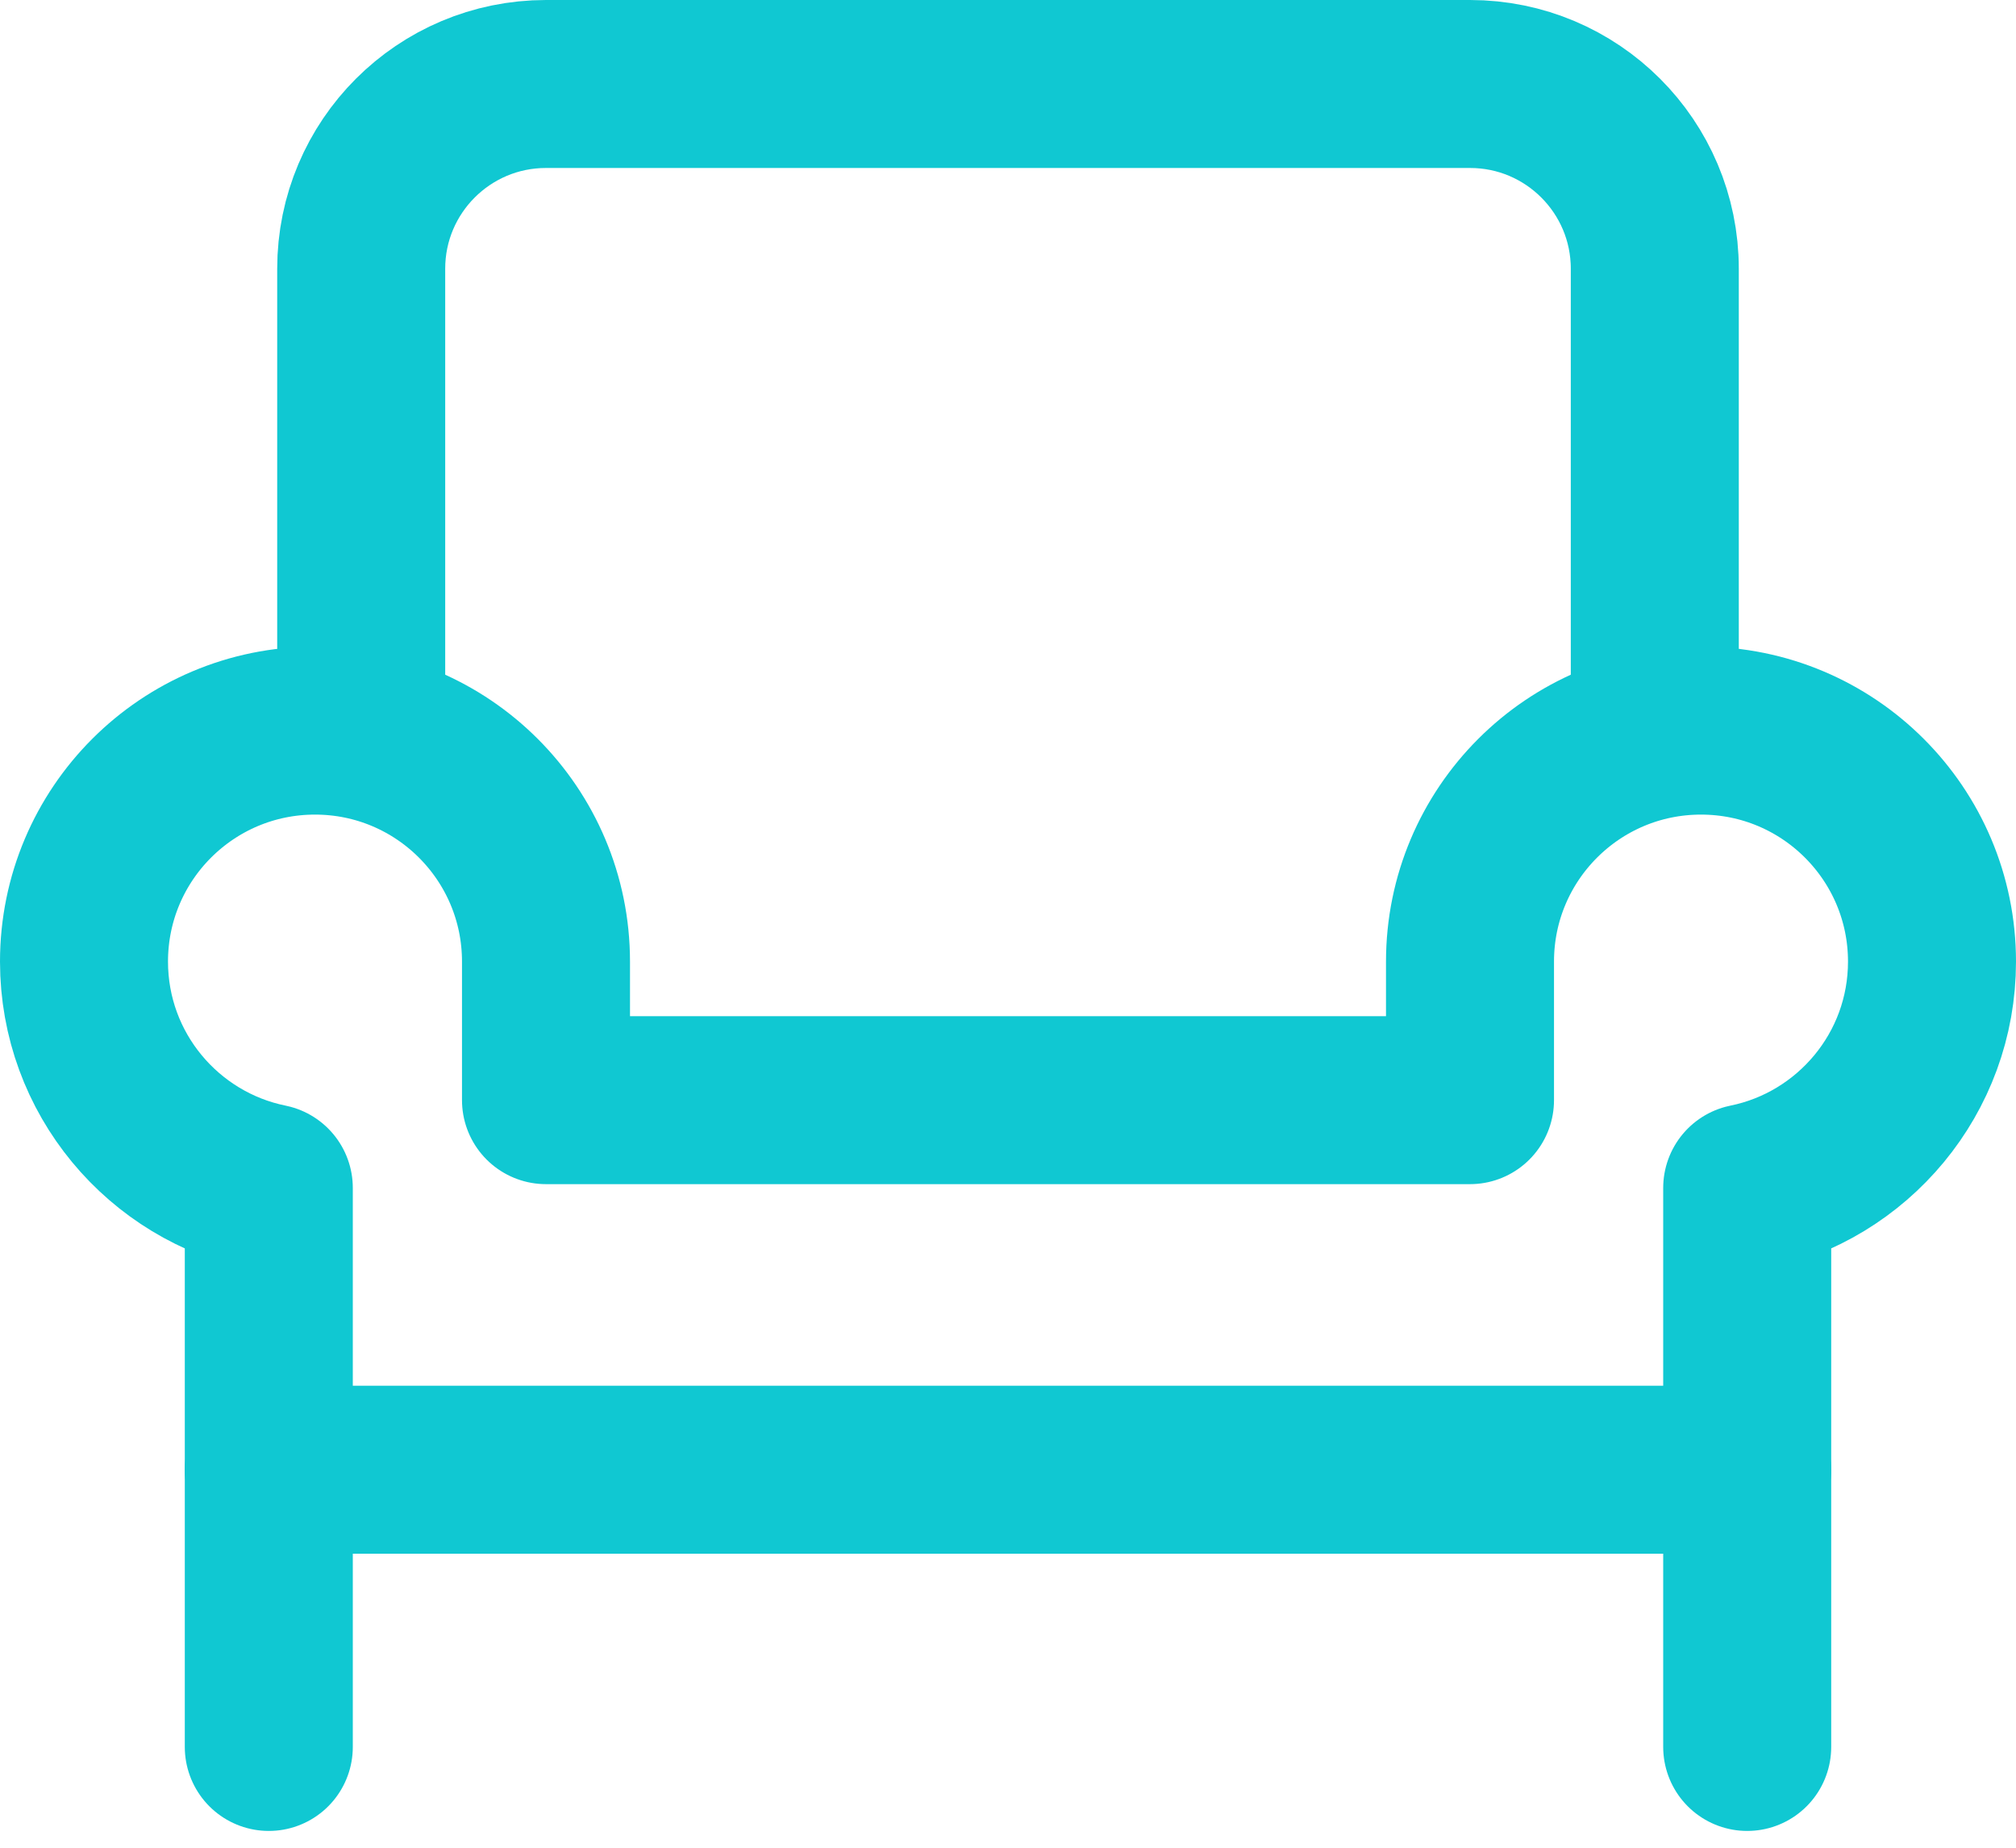
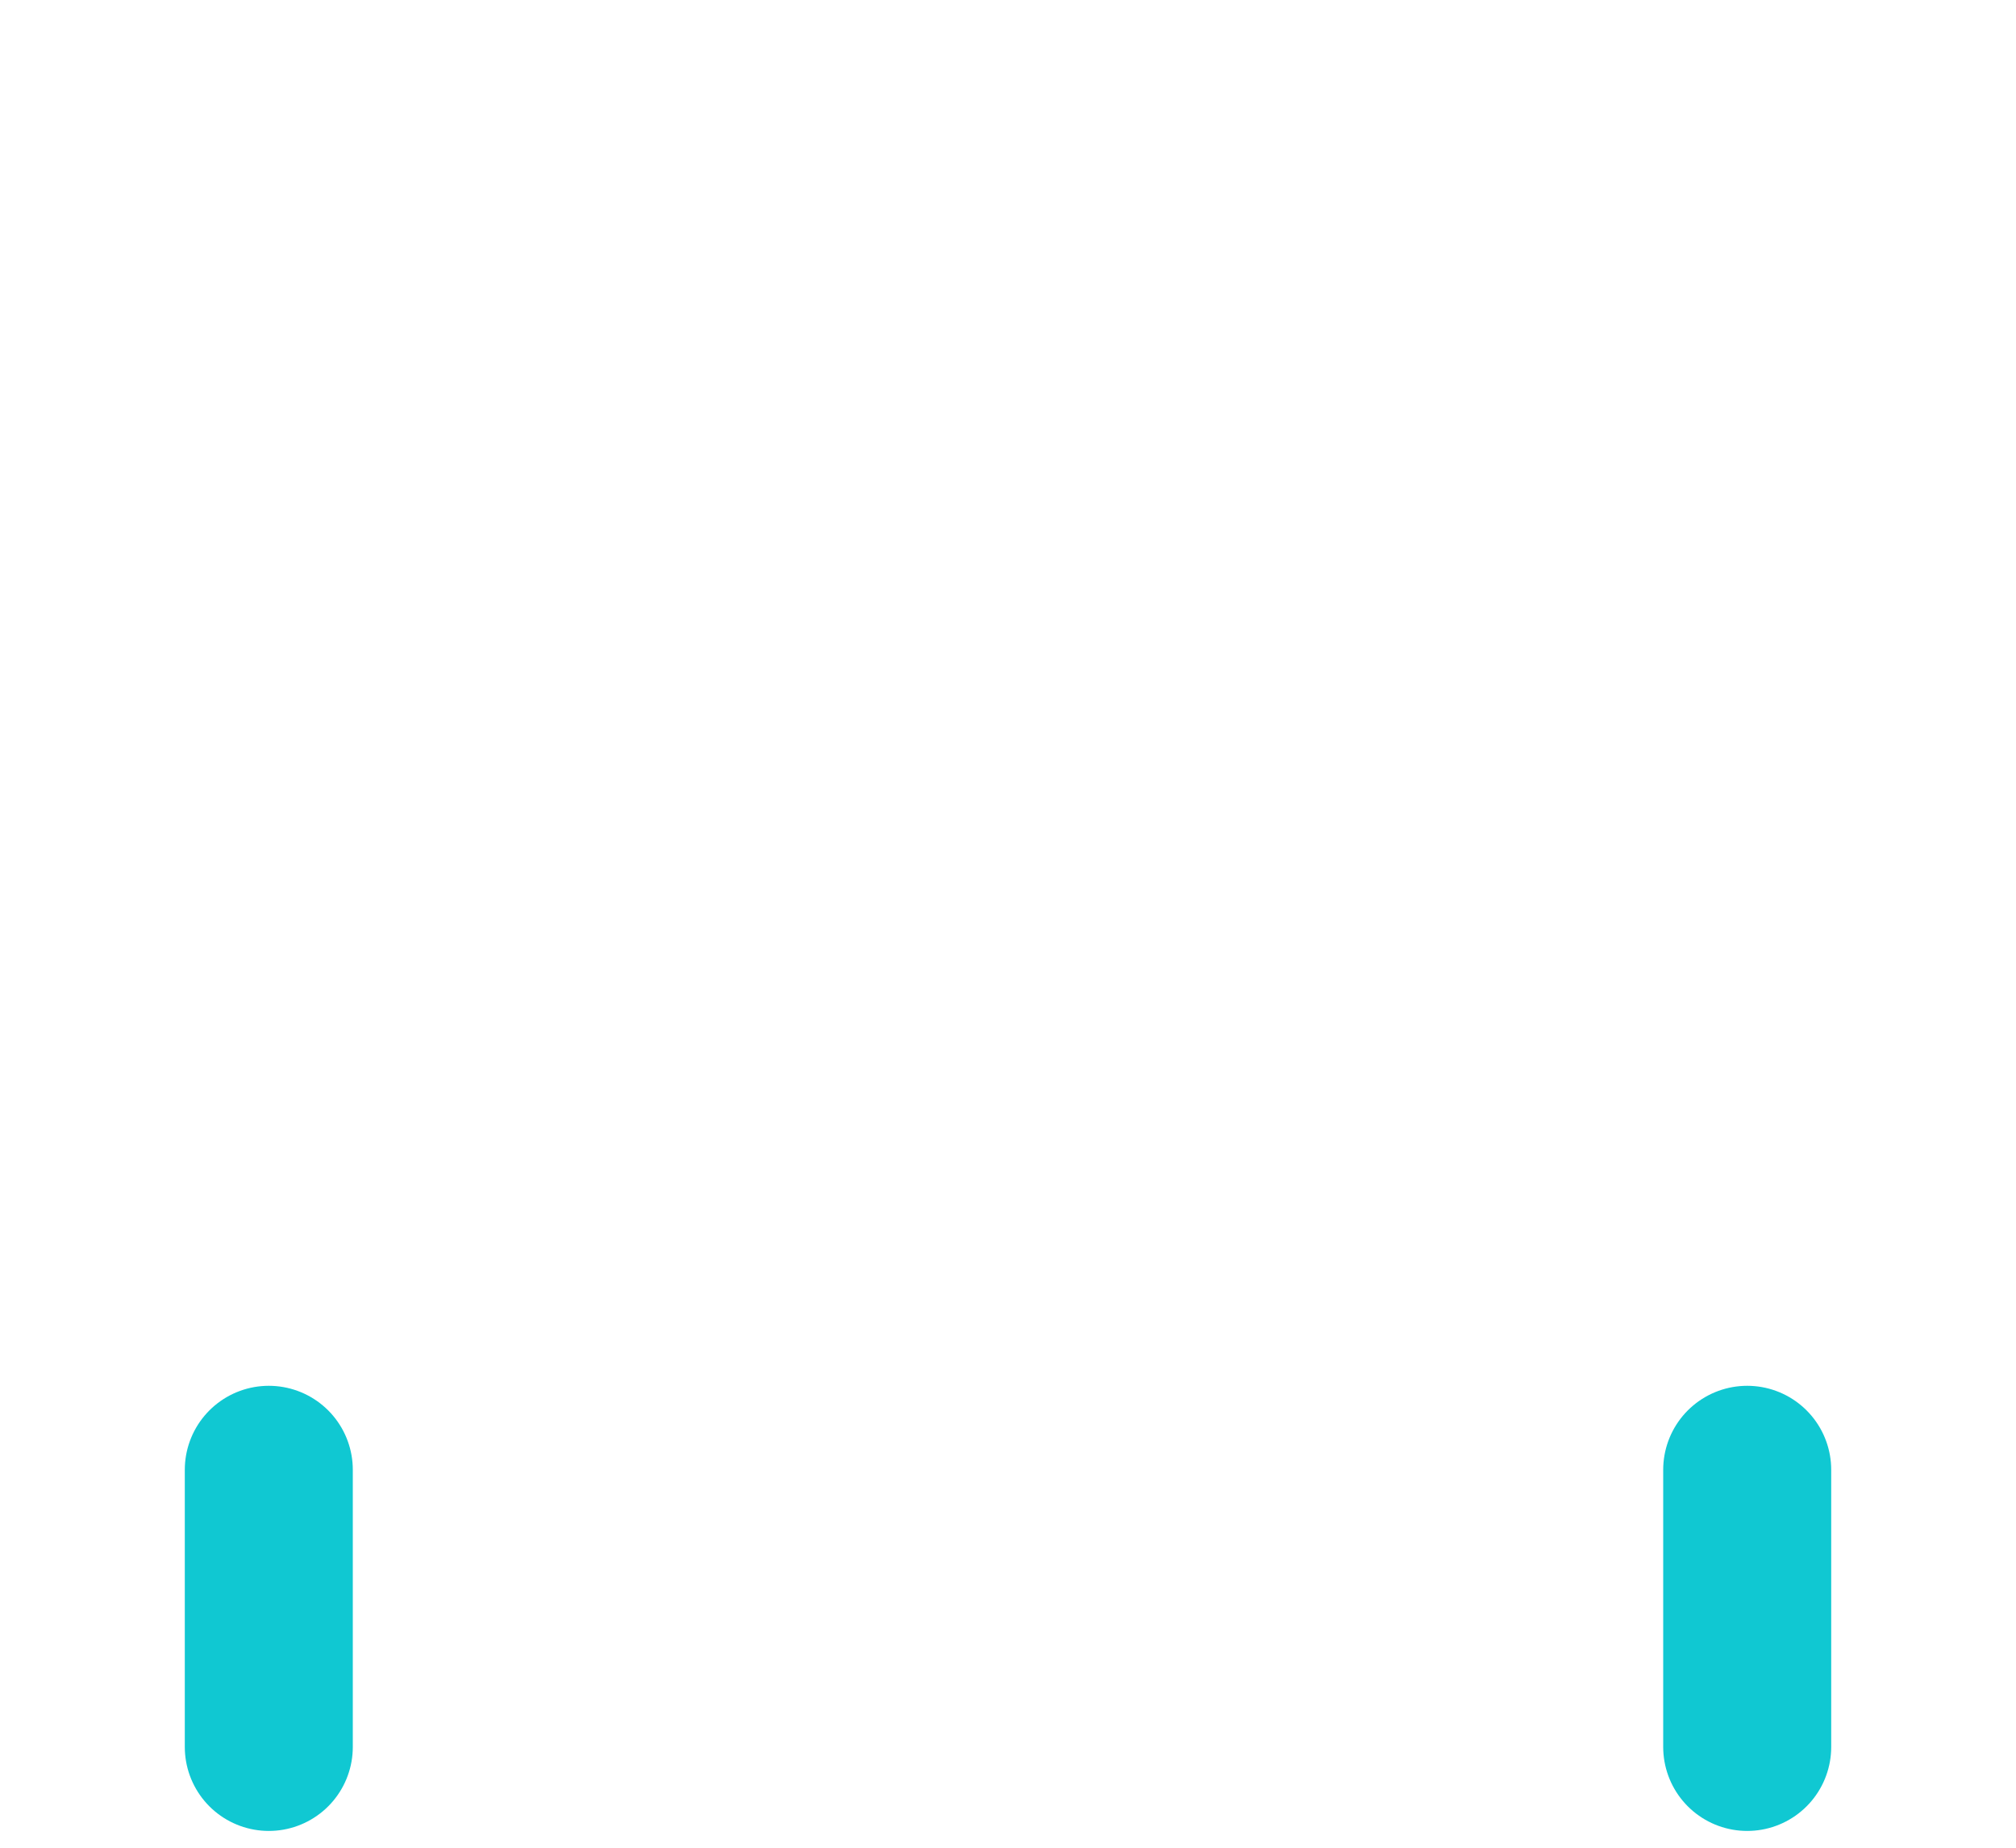
<svg xmlns="http://www.w3.org/2000/svg" width="24" height="22" viewBox="0 0 24 22" fill="none">
  <path d="M3.2 17.5V20.8" stroke="#10C8D2" stroke-width="2" stroke-linecap="round" stroke-linejoin="round" />
-   <path d="M4.3 8.7V3.2C4.3 1.985 5.285 1 6.5 1H17.5C18.715 1 19.7 1.985 19.7 3.2V8.7" stroke="#10C8D2" stroke-width="2" stroke-linecap="round" stroke-linejoin="round" />
-   <path d="M20.25 8.699C18.731 8.699 17.5 9.93 17.5 11.449V13.099H6.5V11.449C6.5 9.93 5.269 8.699 3.75 8.699C2.231 8.699 1 9.93 1 11.449C1 12.78 1.945 13.889 3.2 14.144V17.499H20.8V14.144C22.055 13.889 23 12.78 23 11.449C23 9.93 21.769 8.699 20.25 8.699Z" stroke="#10C8D2" stroke-width="2" stroke-linecap="round" stroke-linejoin="round" />
  <path d="M20.8 17.5V20.8" stroke="#10C8D2" stroke-width="2" stroke-linecap="round" stroke-linejoin="round" />
</svg>